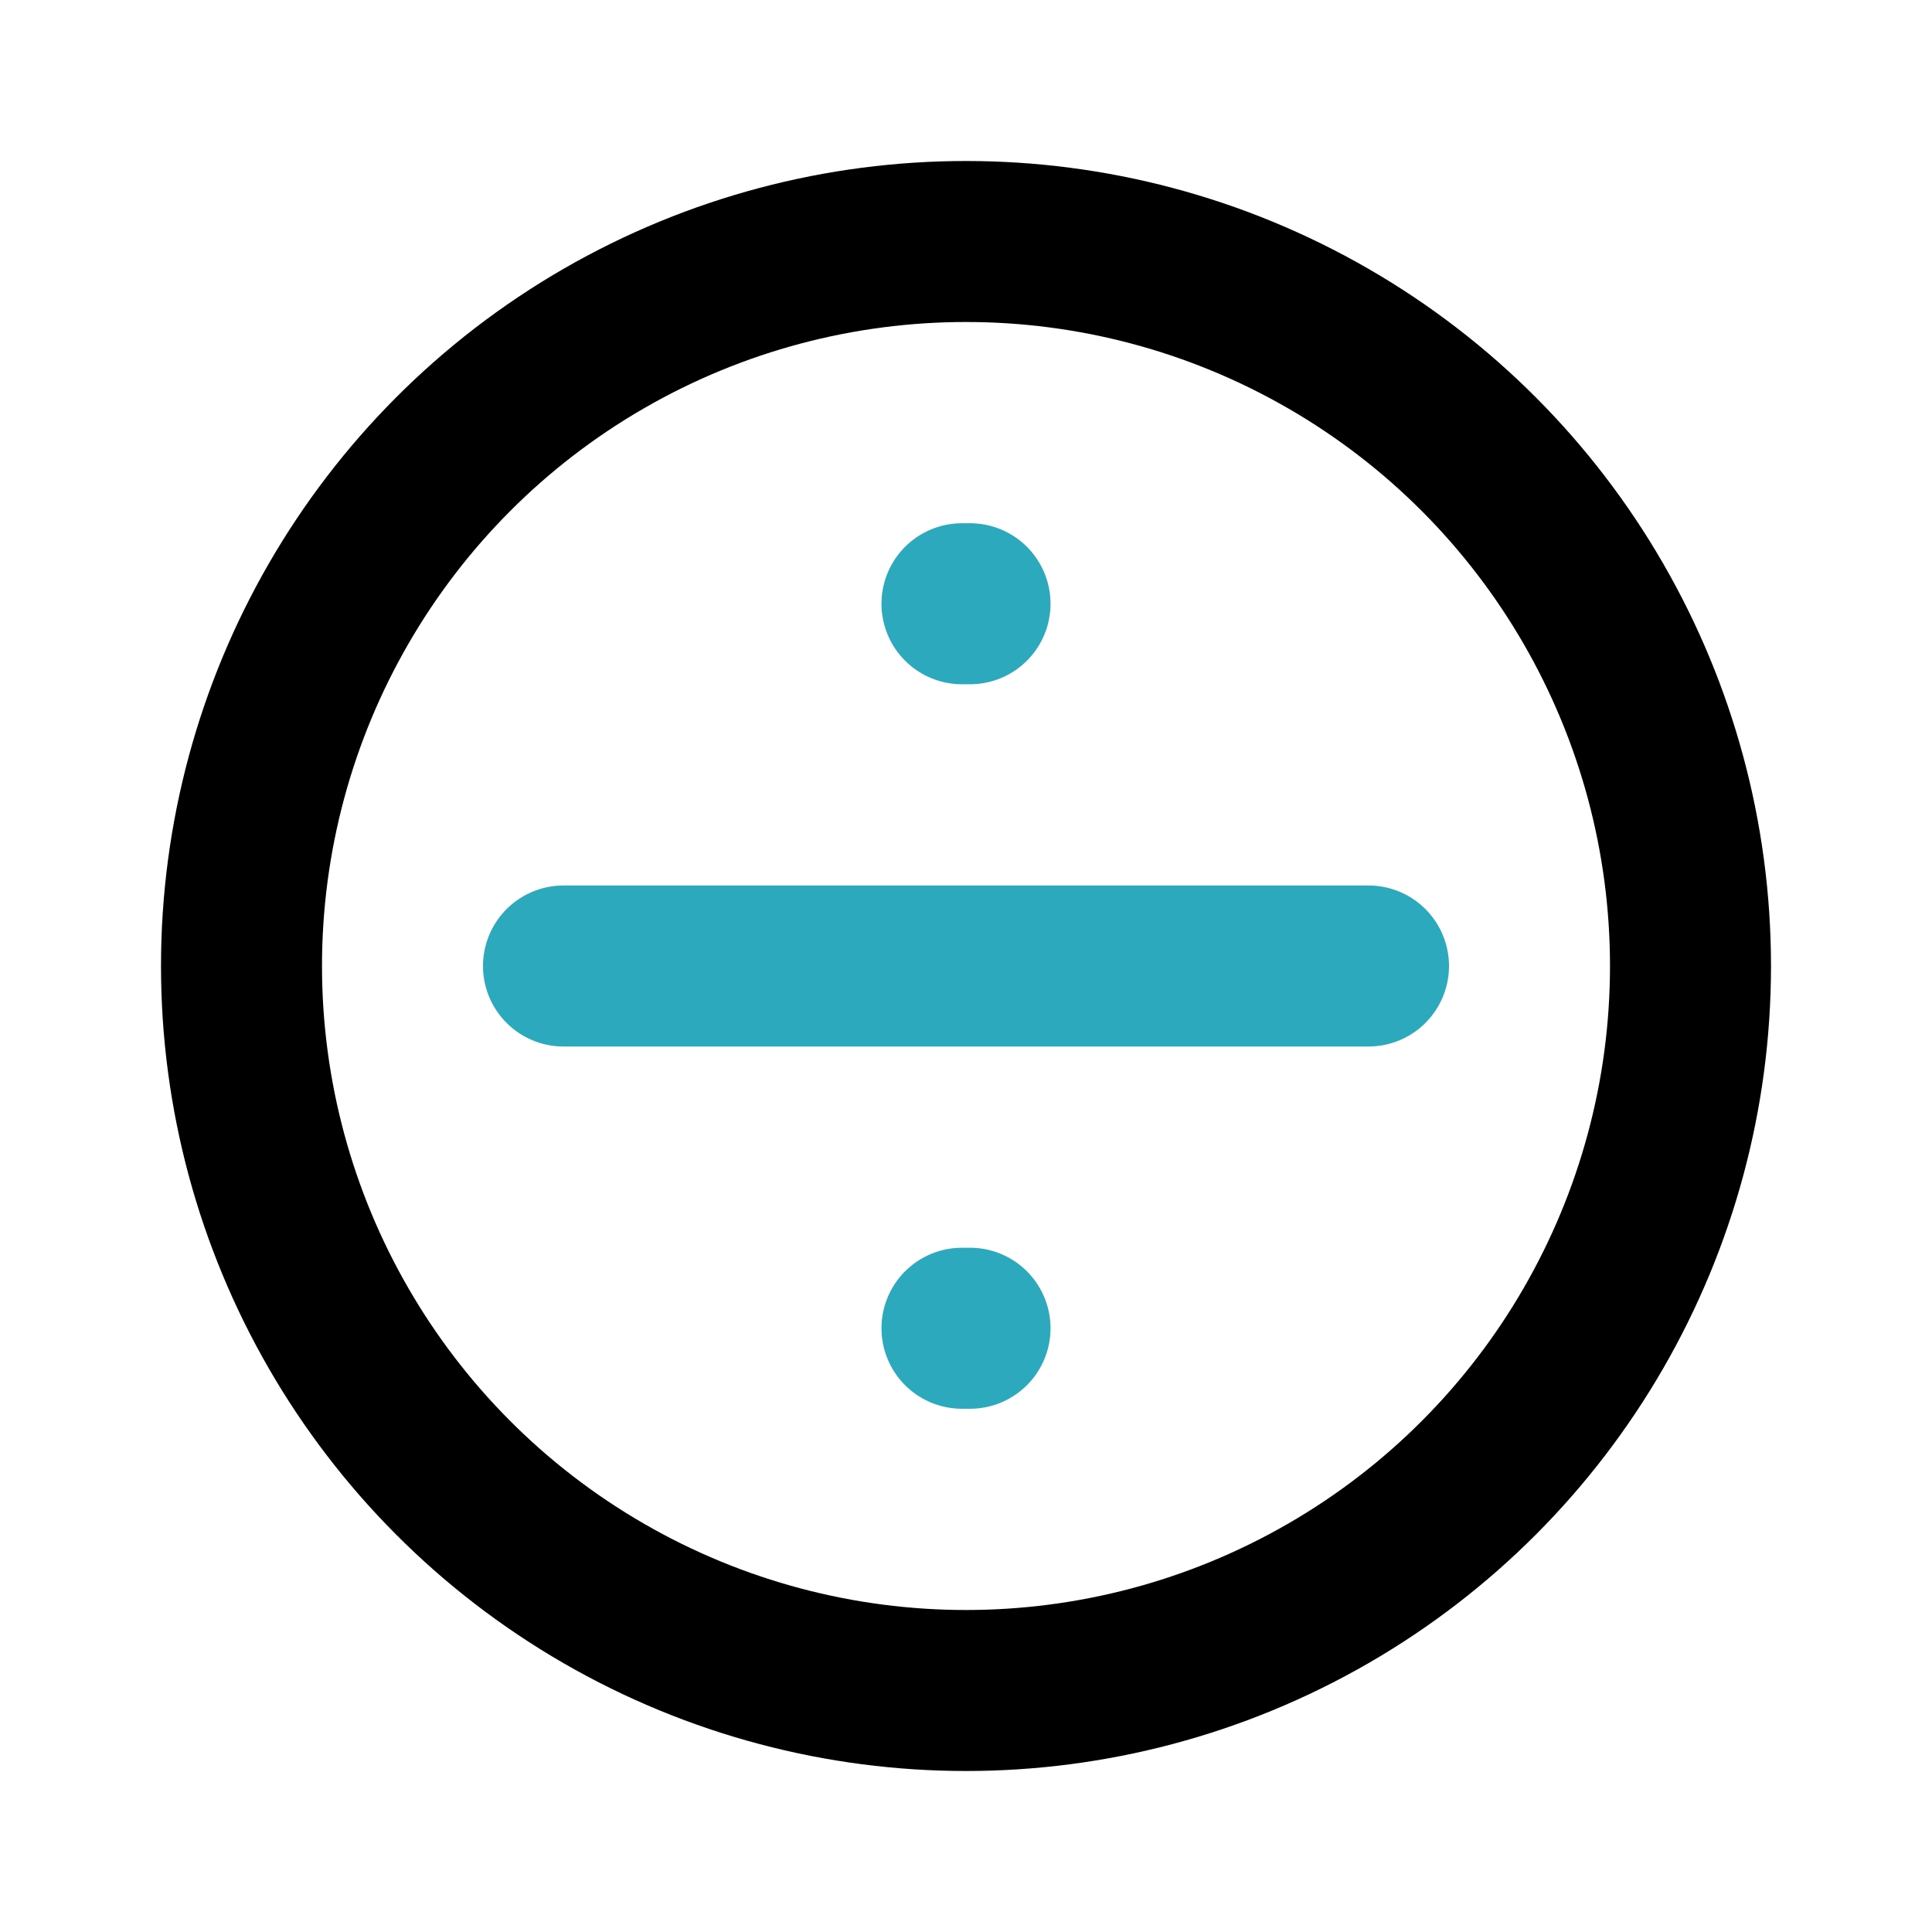
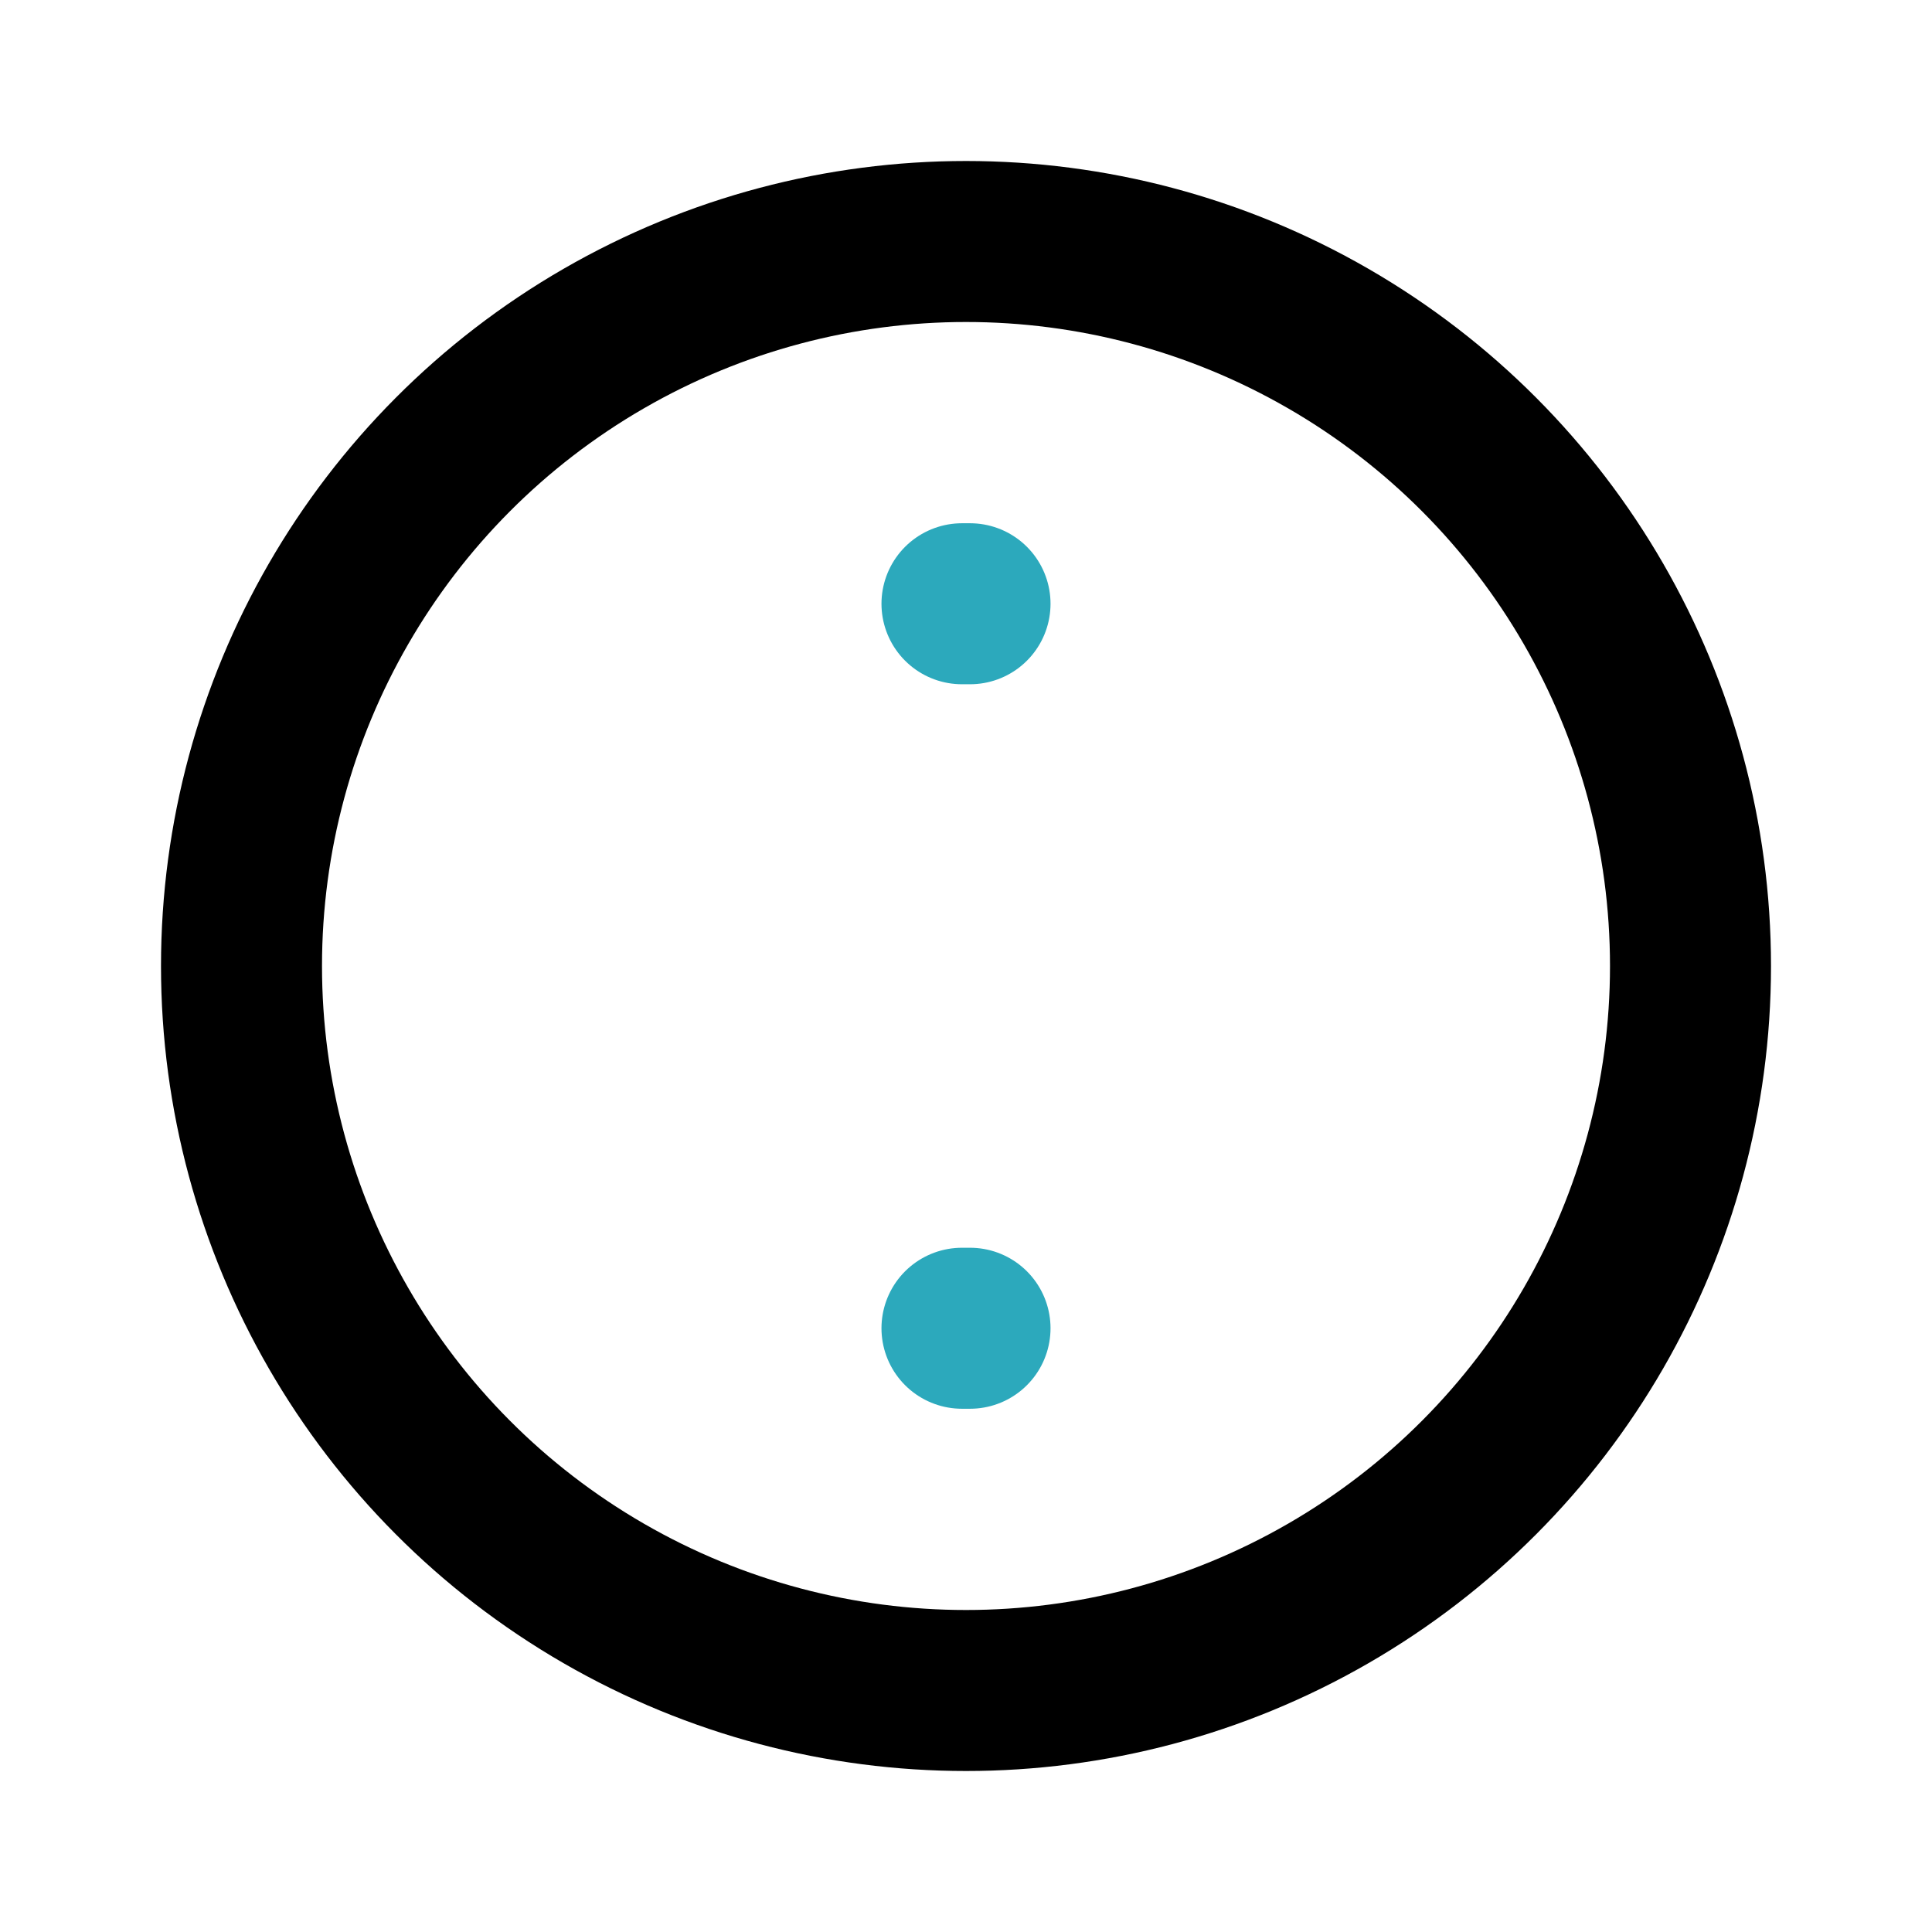
<svg xmlns="http://www.w3.org/2000/svg" fill="#000000" width="800px" height="800px" viewBox="0 0 24 24" id="divide-circle" data-name="Line Color" class="icon line-color">
  <line id="secondary-upstroke" x1="11.95" y1="7.5" x2="12.05" y2="7.5" style="fill: none; stroke: rgb(44, 169, 188); stroke-linecap: round; stroke-linejoin: round; stroke-width: 2;" />
  <line id="secondary-upstroke-2" data-name="secondary-upstroke" x1="11.95" y1="16.5" x2="12.05" y2="16.5" style="fill: none; stroke: rgb(44, 169, 188); stroke-linecap: round; stroke-linejoin: round; stroke-width: 2;" />
-   <line id="secondary" x1="7" y1="12" x2="17" y2="12" style="fill: none; stroke: rgb(44, 169, 188); stroke-linecap: round; stroke-linejoin: round; stroke-width: 2;" />
  <circle id="primary" cx="12" cy="12" r="9" style="fill: none; stroke: rgb(0, 0, 0); stroke-linecap: round; stroke-linejoin: round; stroke-width: 2;" />
</svg>